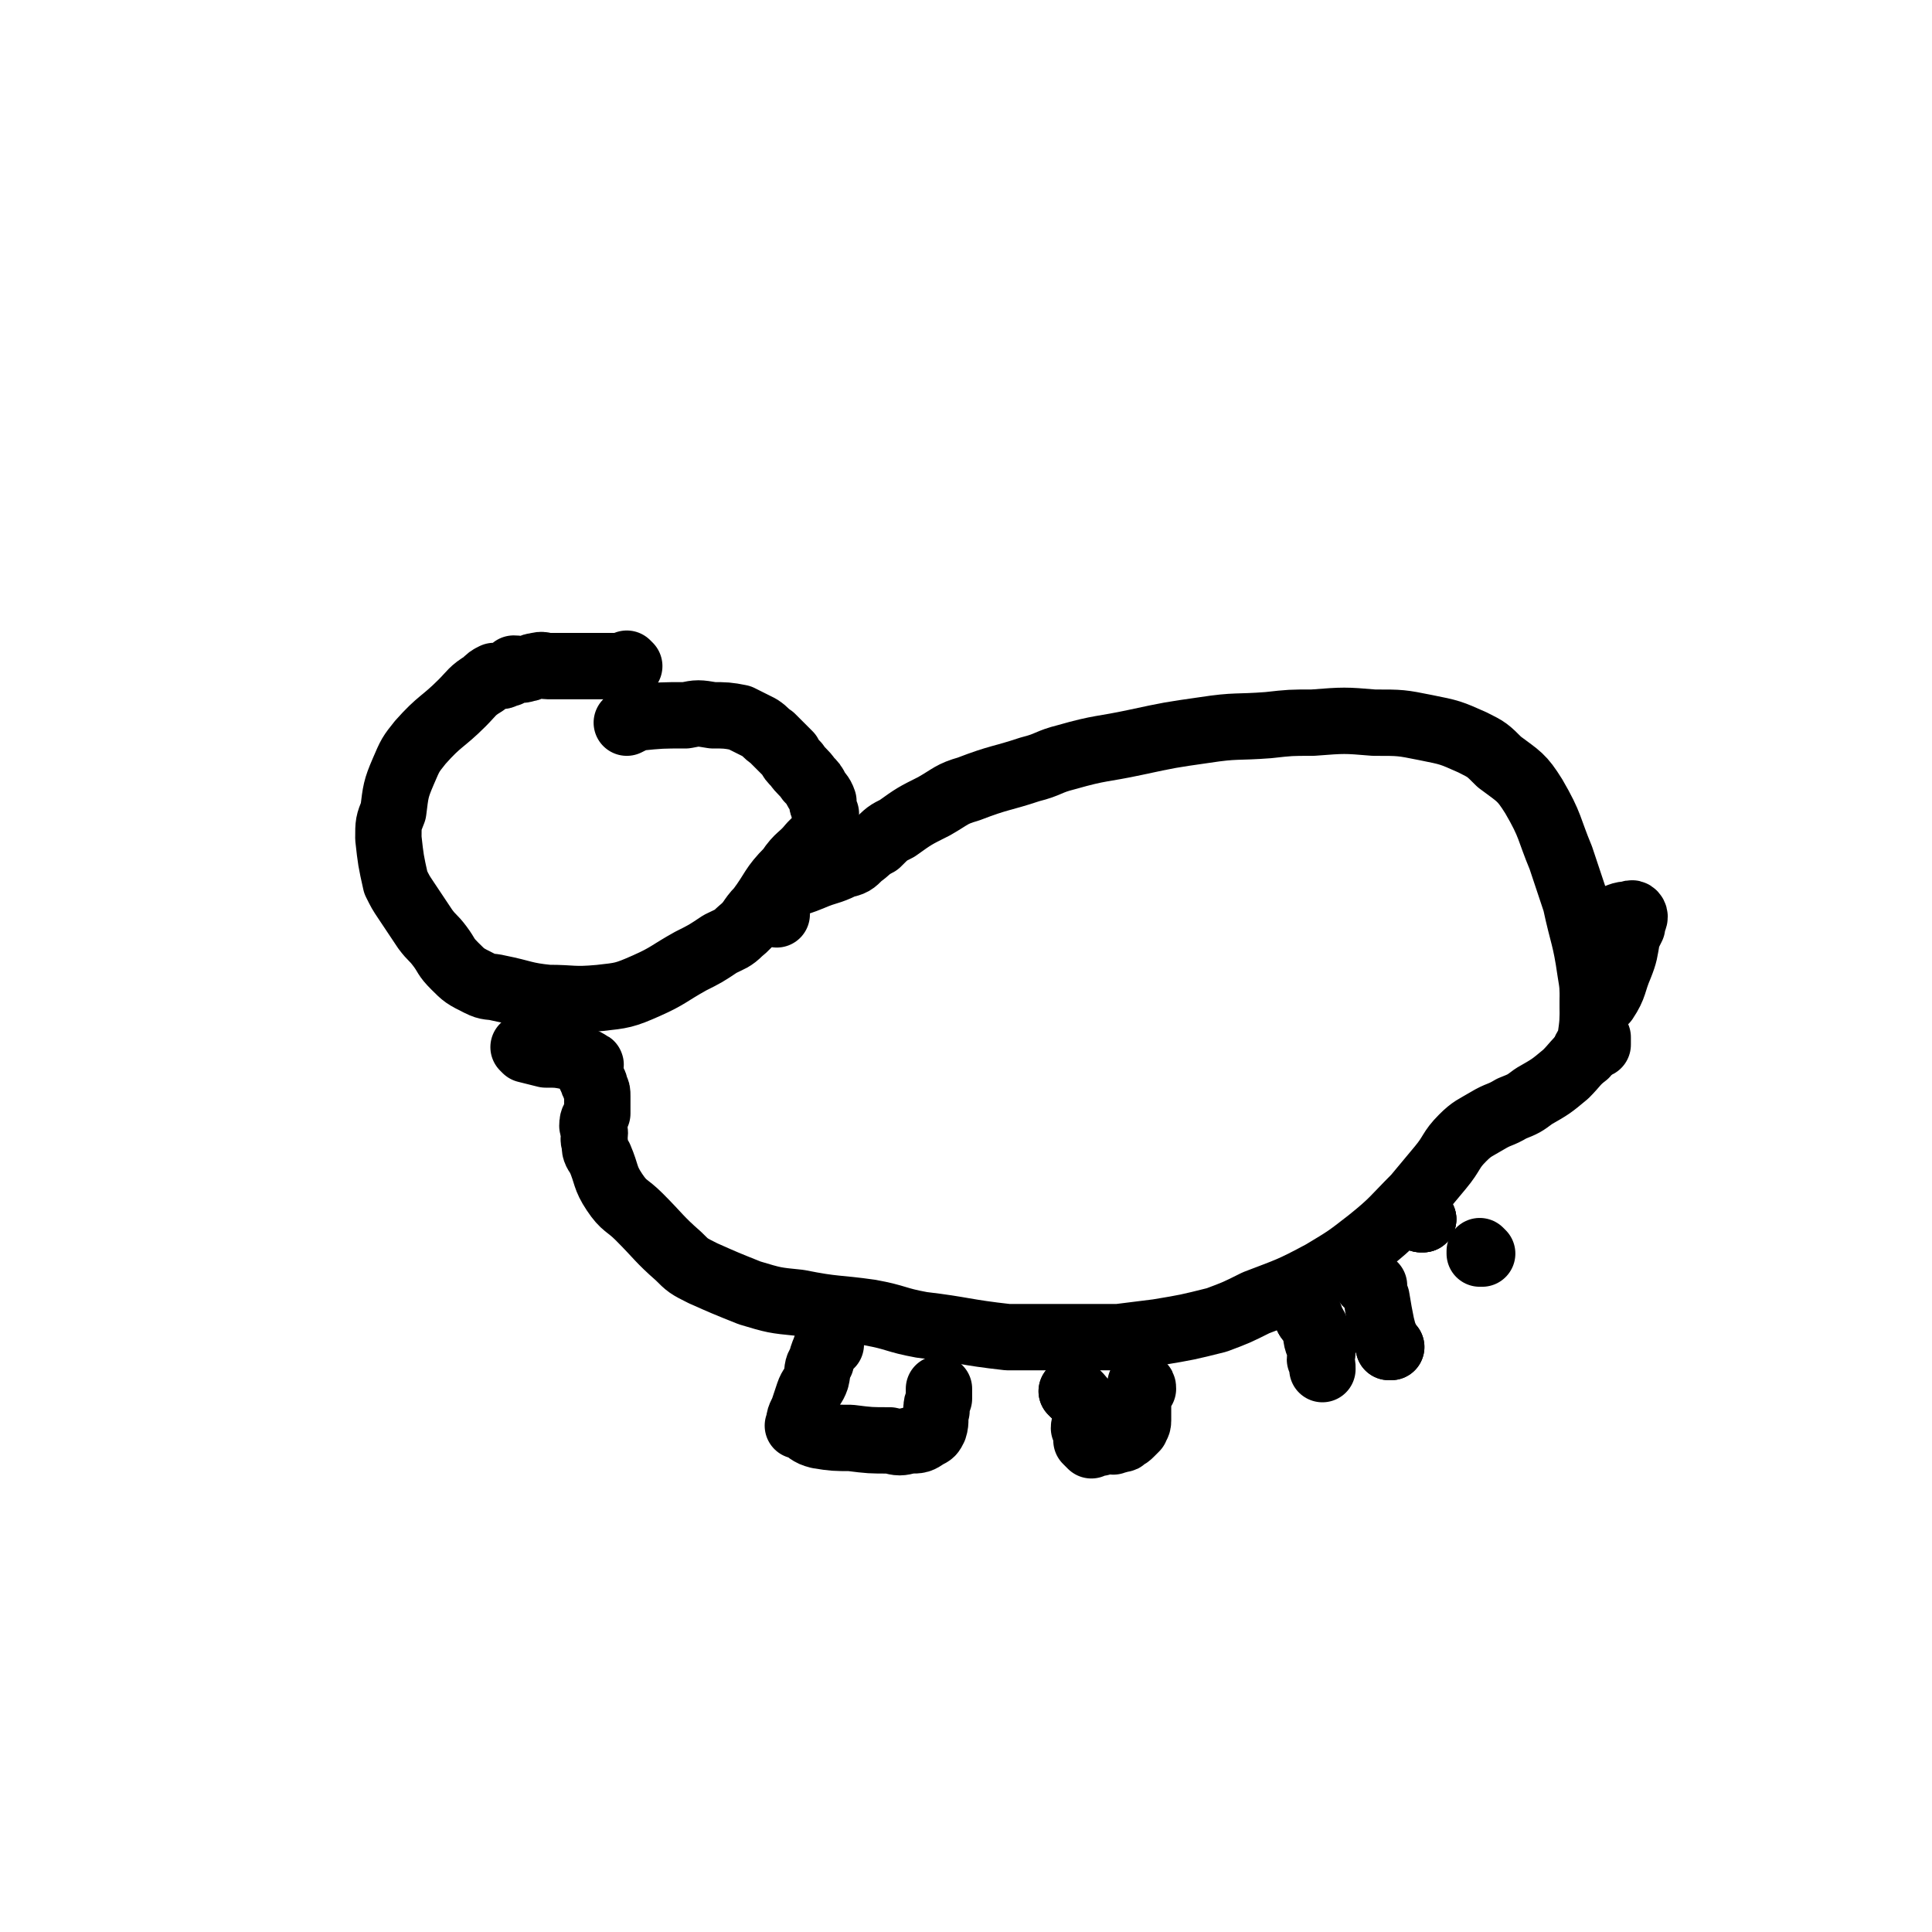
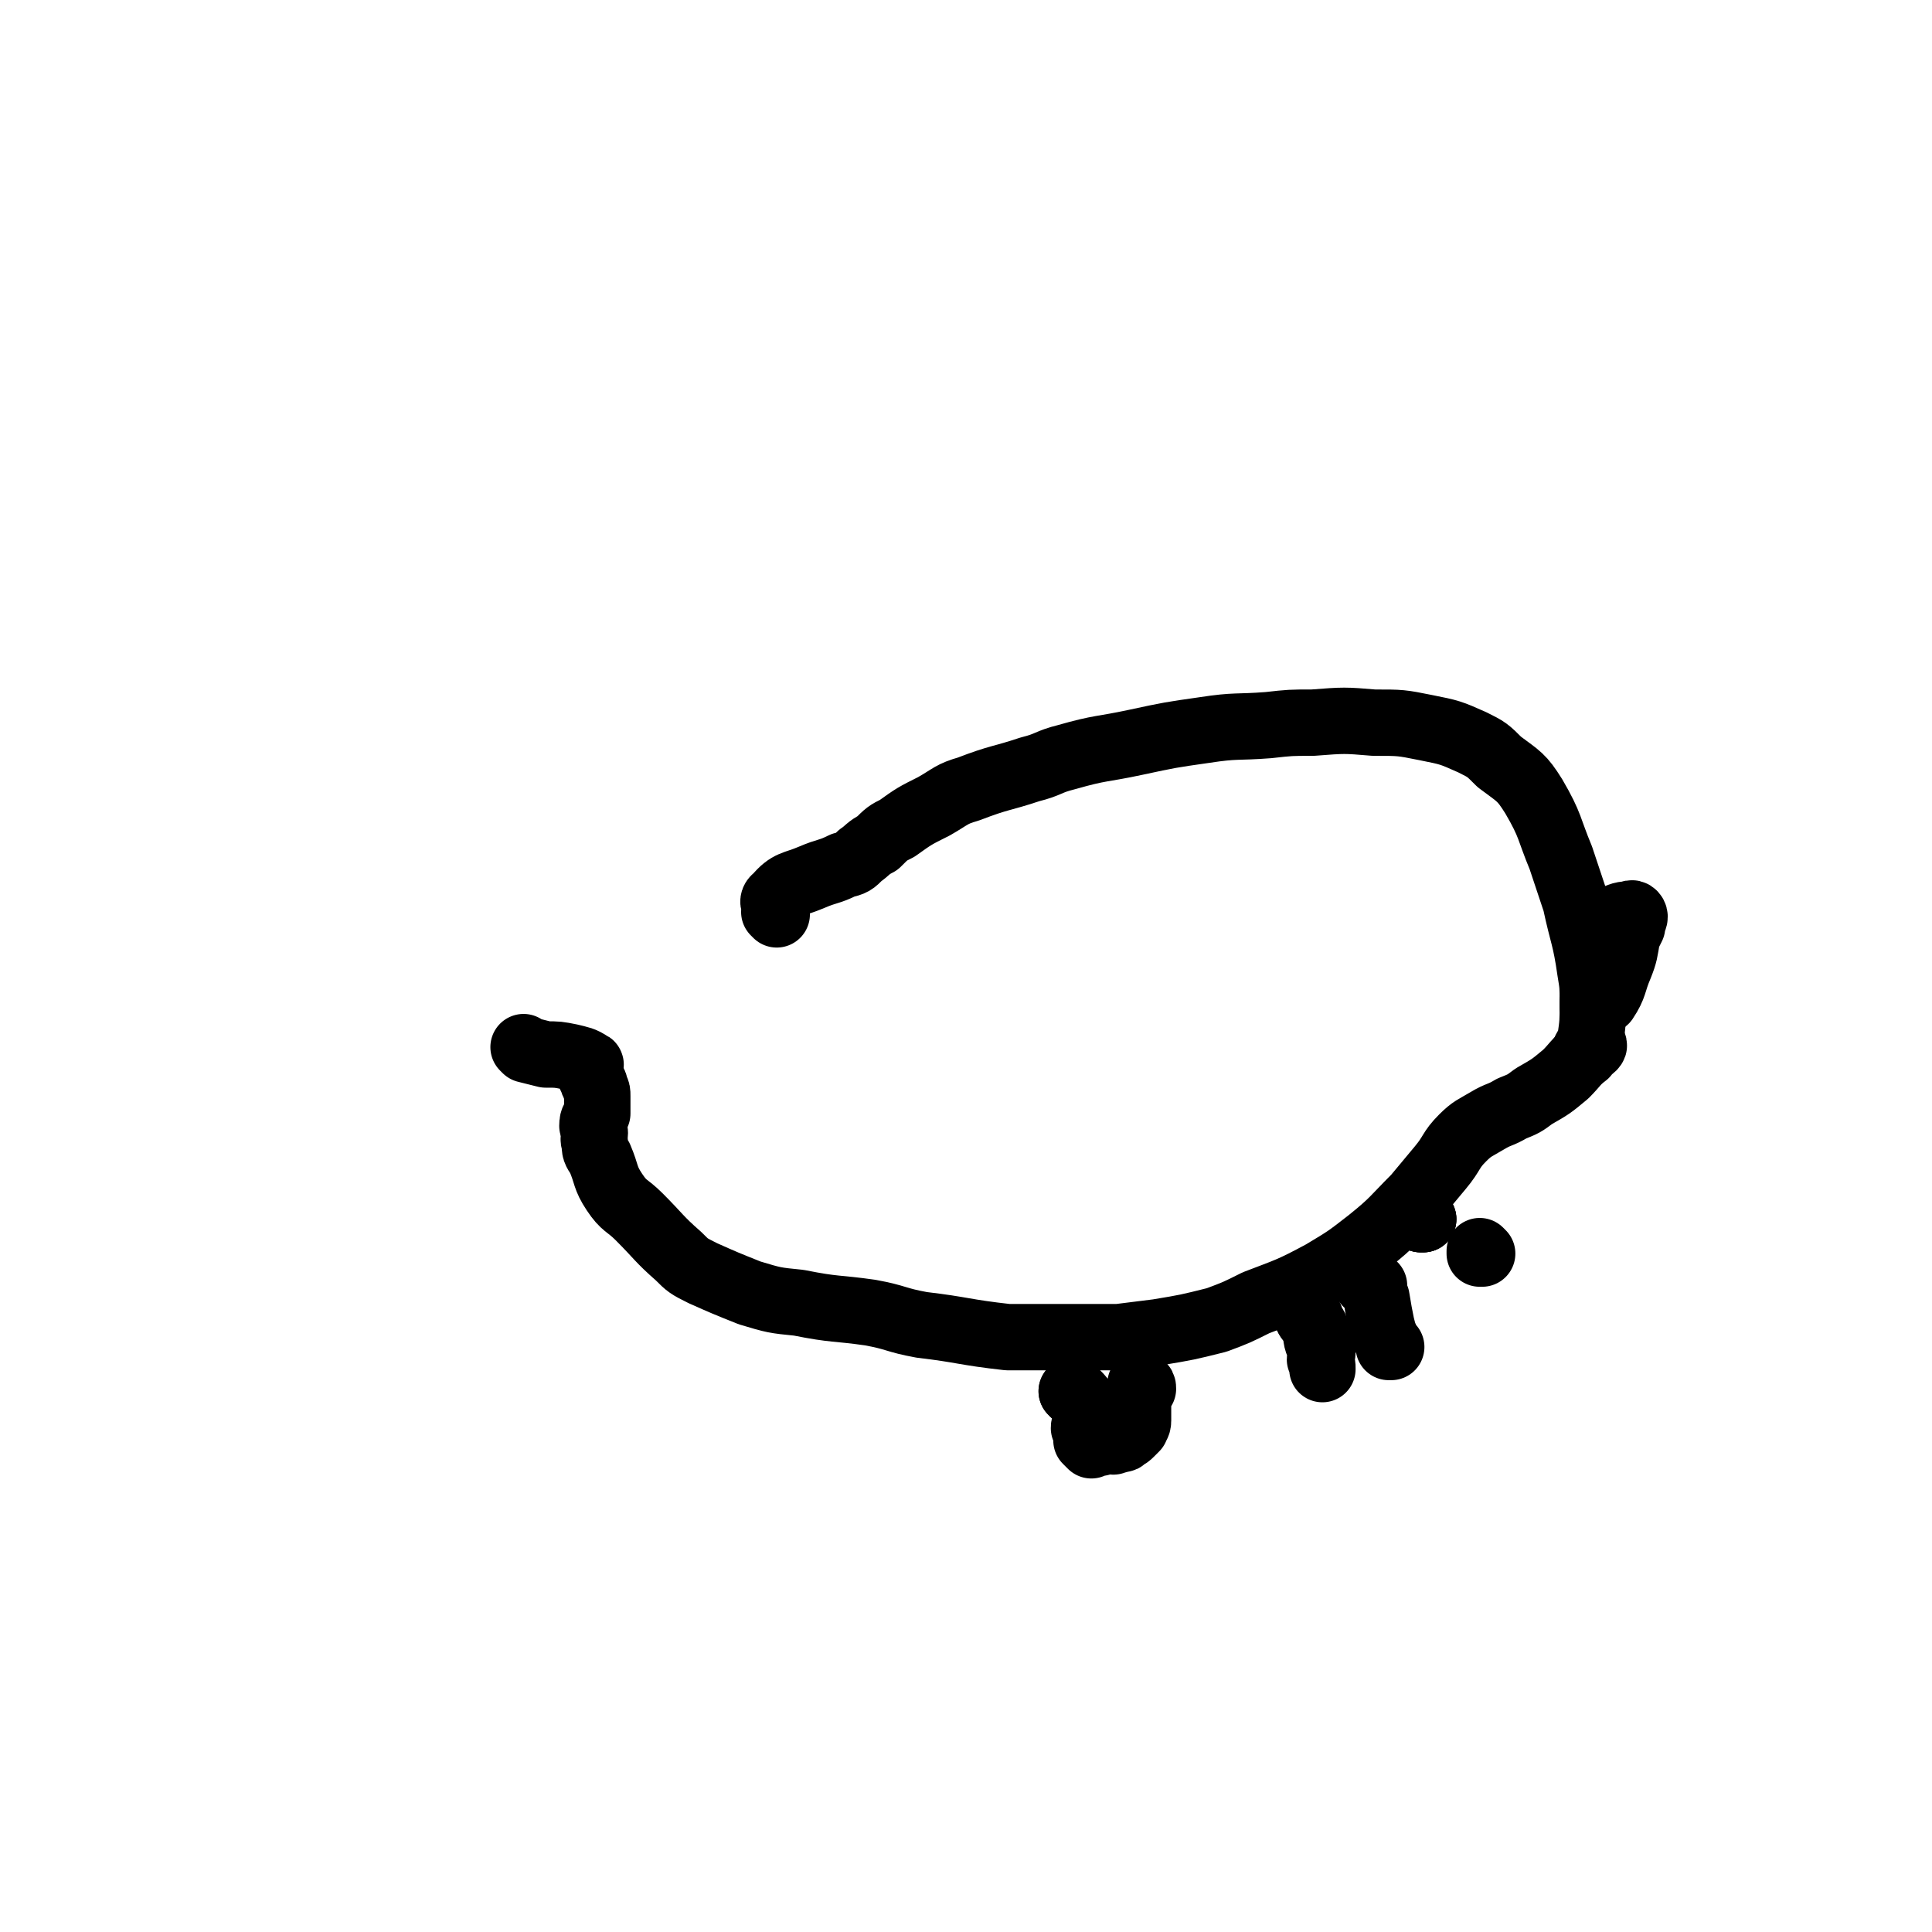
<svg xmlns="http://www.w3.org/2000/svg" viewBox="0 0 786 786" version="1.1">
  <g fill="none" stroke="#000000" stroke-width="27" stroke-linecap="round" stroke-linejoin="round">
-     <path d="M256,271c0,0 -1,-1 -1,-1 0,0 0,0 1,1 0,0 0,0 0,0 0,0 -1,-1 -1,-1 0,0 0,0 1,1 0,0 0,0 0,0 0,0 -1,-1 -1,-1 0,0 1,1 1,1 -7,0 -8,0 -15,0 -5,0 -5,0 -11,0 -1,0 -1,0 -3,0 -2,0 -2,0 -4,0 -2,0 -2,-1 -5,0 -2,0 -2,1 -4,1 -2,1 -2,0 -5,0 -1,1 -1,1 -2,2 -2,0 -2,1 -3,1 -1,0 -1,0 -3,0 -2,1 -2,1 -4,3 -5,3 -5,4 -9,8 -8,8 -9,7 -17,16 -4,5 -4,5 -7,12 -3,7 -3,8 -4,16 -2,5 -2,5 -2,11 1,9 1,9 3,18 2,4 2,4 4,7 4,6 4,6 8,12 3,4 3,3 6,7 3,4 2,4 6,8 4,4 4,4 10,7 4,2 4,1 8,2 10,2 10,3 20,4 10,0 10,1 21,0 9,-1 10,-1 19,-5 9,-4 9,-5 18,-10 6,-3 6,-3 12,-7 4,-2 5,-2 8,-5 5,-4 4,-5 8,-9 6,-8 5,-9 12,-16 4,-6 5,-5 9,-10 2,-2 2,-2 4,-4 1,-1 0,-1 1,-1 0,-1 0,-1 1,-3 0,-2 0,-2 0,-5 -1,-2 -1,-2 -1,-3 -1,-1 0,-1 0,-2 -1,-3 -2,-3 -3,-5 -1,-2 -1,-2 -3,-4 -2,-3 -3,-3 -5,-6 -2,-2 -2,-2 -3,-4 -1,-1 -1,-1 -2,-2 -3,-3 -3,-3 -5,-5 -3,-2 -2,-2 -5,-4 -4,-2 -4,-2 -8,-4 -5,-1 -6,-1 -11,-1 -6,-1 -6,-1 -11,0 -10,0 -10,0 -20,1 -2,1 -2,1 -4,2 " />
    <path d="M316,372c0,0 -1,-1 -1,-1 0,0 0,0 1,1 0,0 0,0 0,0 0,0 -1,-1 -1,-1 0,0 0,0 1,1 0,0 0,0 0,0 0,-4 -3,-5 0,-7 5,-6 7,-5 14,-8 7,-3 7,-2 13,-5 4,-1 4,-1 7,-4 3,-2 3,-3 7,-5 4,-4 4,-4 8,-6 7,-5 7,-5 15,-9 7,-4 7,-5 14,-7 13,-5 13,-4 25,-8 8,-2 7,-3 15,-5 14,-4 14,-3 28,-6 14,-3 14,-3 28,-5 13,-2 13,-1 26,-2 9,-1 9,-1 18,-1 13,-1 13,-1 25,0 11,0 11,0 21,2 10,2 10,2 19,6 6,3 6,3 11,8 8,6 9,6 14,14 7,12 6,13 11,25 3,9 3,9 6,18 3,14 4,14 6,28 1,6 1,6 1,13 0,8 0,8 -1,15 0,2 -1,2 -2,4 0,1 0,1 -1,2 " />
    <path d="M214,427c0,0 -1,-1 -1,-1 0,0 0,0 1,1 0,0 0,0 0,0 0,0 -1,-1 -1,-1 0,0 0,0 1,1 0,0 0,0 0,0 4,1 4,1 8,2 5,0 5,0 10,1 4,1 5,1 8,3 1,0 -1,1 0,3 0,1 0,2 1,3 0,2 1,1 1,3 1,2 1,2 1,4 0,4 0,4 0,7 -1,2 -2,2 -2,5 0,1 1,1 1,3 0,2 -1,2 0,4 0,3 0,3 2,6 3,7 2,8 6,14 4,6 5,5 10,10 8,8 8,9 16,16 4,4 4,4 10,7 9,4 9,4 19,8 10,3 10,3 20,4 15,3 15,2 29,4 11,2 10,3 21,5 17,2 17,3 35,5 10,0 10,0 21,0 12,0 12,0 24,0 8,-1 8,-1 16,-2 12,-2 12,-2 24,-5 8,-3 8,-3 16,-7 13,-5 14,-5 27,-12 10,-6 10,-6 19,-13 10,-8 10,-9 19,-18 5,-6 5,-6 10,-12 5,-6 4,-7 9,-12 4,-4 5,-4 10,-7 5,-3 5,-2 10,-5 5,-2 5,-2 9,-5 7,-4 7,-4 13,-9 4,-4 4,-5 8,-8 1,-2 2,-2 3,-3 1,-1 0,-1 0,-1 0,0 0,0 0,0 " />
-     <path d="M649,425c0,0 -1,-1 -1,-1 0,0 0,1 0,1 1,0 1,0 1,0 1,0 1,0 1,0 0,0 0,0 0,0 0,-1 0,-1 0,-1 0,0 0,0 0,0 0,-1 0,-1 0,-2 " />
    <path d="M649,409c0,0 -1,-1 -1,-1 0,0 0,0 0,1 0,0 0,0 0,0 " />
    <path d="M649,409c0,0 -1,-1 -1,-1 0,0 0,0 0,1 0,0 0,0 0,0 2,-1 3,0 5,-2 4,-6 3,-7 6,-14 2,-5 2,-6 3,-12 1,-2 1,-2 2,-4 0,-2 1,-3 1,-4 0,-1 -1,-2 -2,-1 -4,0 -4,1 -8,2 0,1 -1,2 -1,2 0,0 1,-1 1,-1 0,0 0,0 0,0 " />
-     <path d="M338,547c0,0 -1,-1 -1,-1 0,0 0,0 1,1 0,0 0,0 0,0 0,0 -1,-1 -1,-1 0,0 0,0 1,1 0,0 0,0 0,0 0,0 -1,-1 -1,-1 0,0 0,0 1,1 0,0 0,0 0,0 0,0 -1,-1 -1,-1 0,0 0,1 -1,2 -1,3 -1,2 -2,6 -2,3 -1,3 -2,7 -1,3 -2,3 -3,6 -1,3 -1,3 -2,6 -1,3 -2,3 -2,7 -1,0 0,0 1,0 3,2 3,3 7,4 6,1 7,1 13,1 8,1 8,1 16,1 4,1 4,1 8,0 4,0 4,0 7,-2 2,-1 2,-1 3,-3 1,-3 0,-4 1,-7 0,-3 0,-2 1,-5 0,-2 0,-2 0,-4 0,0 0,0 0,0 " />
    <path d="M437,567c0,0 -1,-1 -1,-1 0,0 0,0 0,0 0,0 0,0 0,0 " />
    <path d="M437,567c0,0 -1,-1 -1,-1 0,0 0,0 0,0 0,0 0,0 0,0 1,1 1,1 2,1 2,2 2,2 3,4 1,3 1,3 1,7 0,1 -1,1 -1,3 1,1 1,1 2,3 0,1 -1,1 -1,2 0,0 0,0 0,0 1,1 1,1 2,2 0,0 0,0 1,-1 1,0 1,0 2,0 1,0 1,0 2,-1 1,0 1,0 2,0 0,0 0,0 1,0 1,0 1,1 1,0 2,0 2,0 3,-1 0,0 1,1 1,0 2,-1 2,-1 3,-2 1,-1 1,-1 2,-2 0,-1 1,-1 1,-3 0,-1 0,-1 0,-3 0,-2 0,-2 0,-4 0,-2 0,-2 0,-4 0,0 0,0 0,0 1,-1 1,-1 2,-2 0,-1 0,-1 -1,-2 " />
    <path d="M533,536c0,0 -1,-1 -1,-1 0,0 0,0 0,1 0,0 0,0 0,0 " />
-     <path d="M533,536c0,0 -1,-1 -1,-1 0,0 0,0 0,1 0,0 0,0 0,0 " />
    <path d="M533,536c0,0 -1,-1 -1,-1 0,0 0,0 0,1 0,0 0,0 0,0 1,2 2,2 3,4 1,3 0,3 1,6 1,2 1,2 2,4 0,2 -1,2 -1,3 1,2 1,2 1,4 " />
-     <path d="M566,548c0,0 -1,-1 -1,-1 0,0 0,0 0,1 0,0 0,0 0,0 " />
    <path d="M566,548c0,0 -1,-1 -1,-1 0,0 0,0 0,1 0,0 0,0 0,0 0,-1 0,-1 0,-1 -2,-4 -2,-4 -3,-8 -1,-5 -1,-5 -2,-11 -1,-2 -1,-3 -1,-5 -1,-1 -1,-1 -2,-1 0,-1 0,0 -1,0 " />
    <path d="M579,496c0,0 -1,-1 -1,-1 0,0 0,0 0,1 0,0 0,0 0,0 " />
    <path d="M579,496c0,0 -1,-1 -1,-1 0,0 0,0 0,1 0,0 0,0 0,0 " />
    <path d="M579,496c0,0 -1,-1 -1,-1 0,0 0,0 0,1 " />
    <path d="M603,510c0,0 -1,-1 -1,-1 0,0 0,0 0,1 0,0 0,0 0,0 " />
  </g>
</svg>